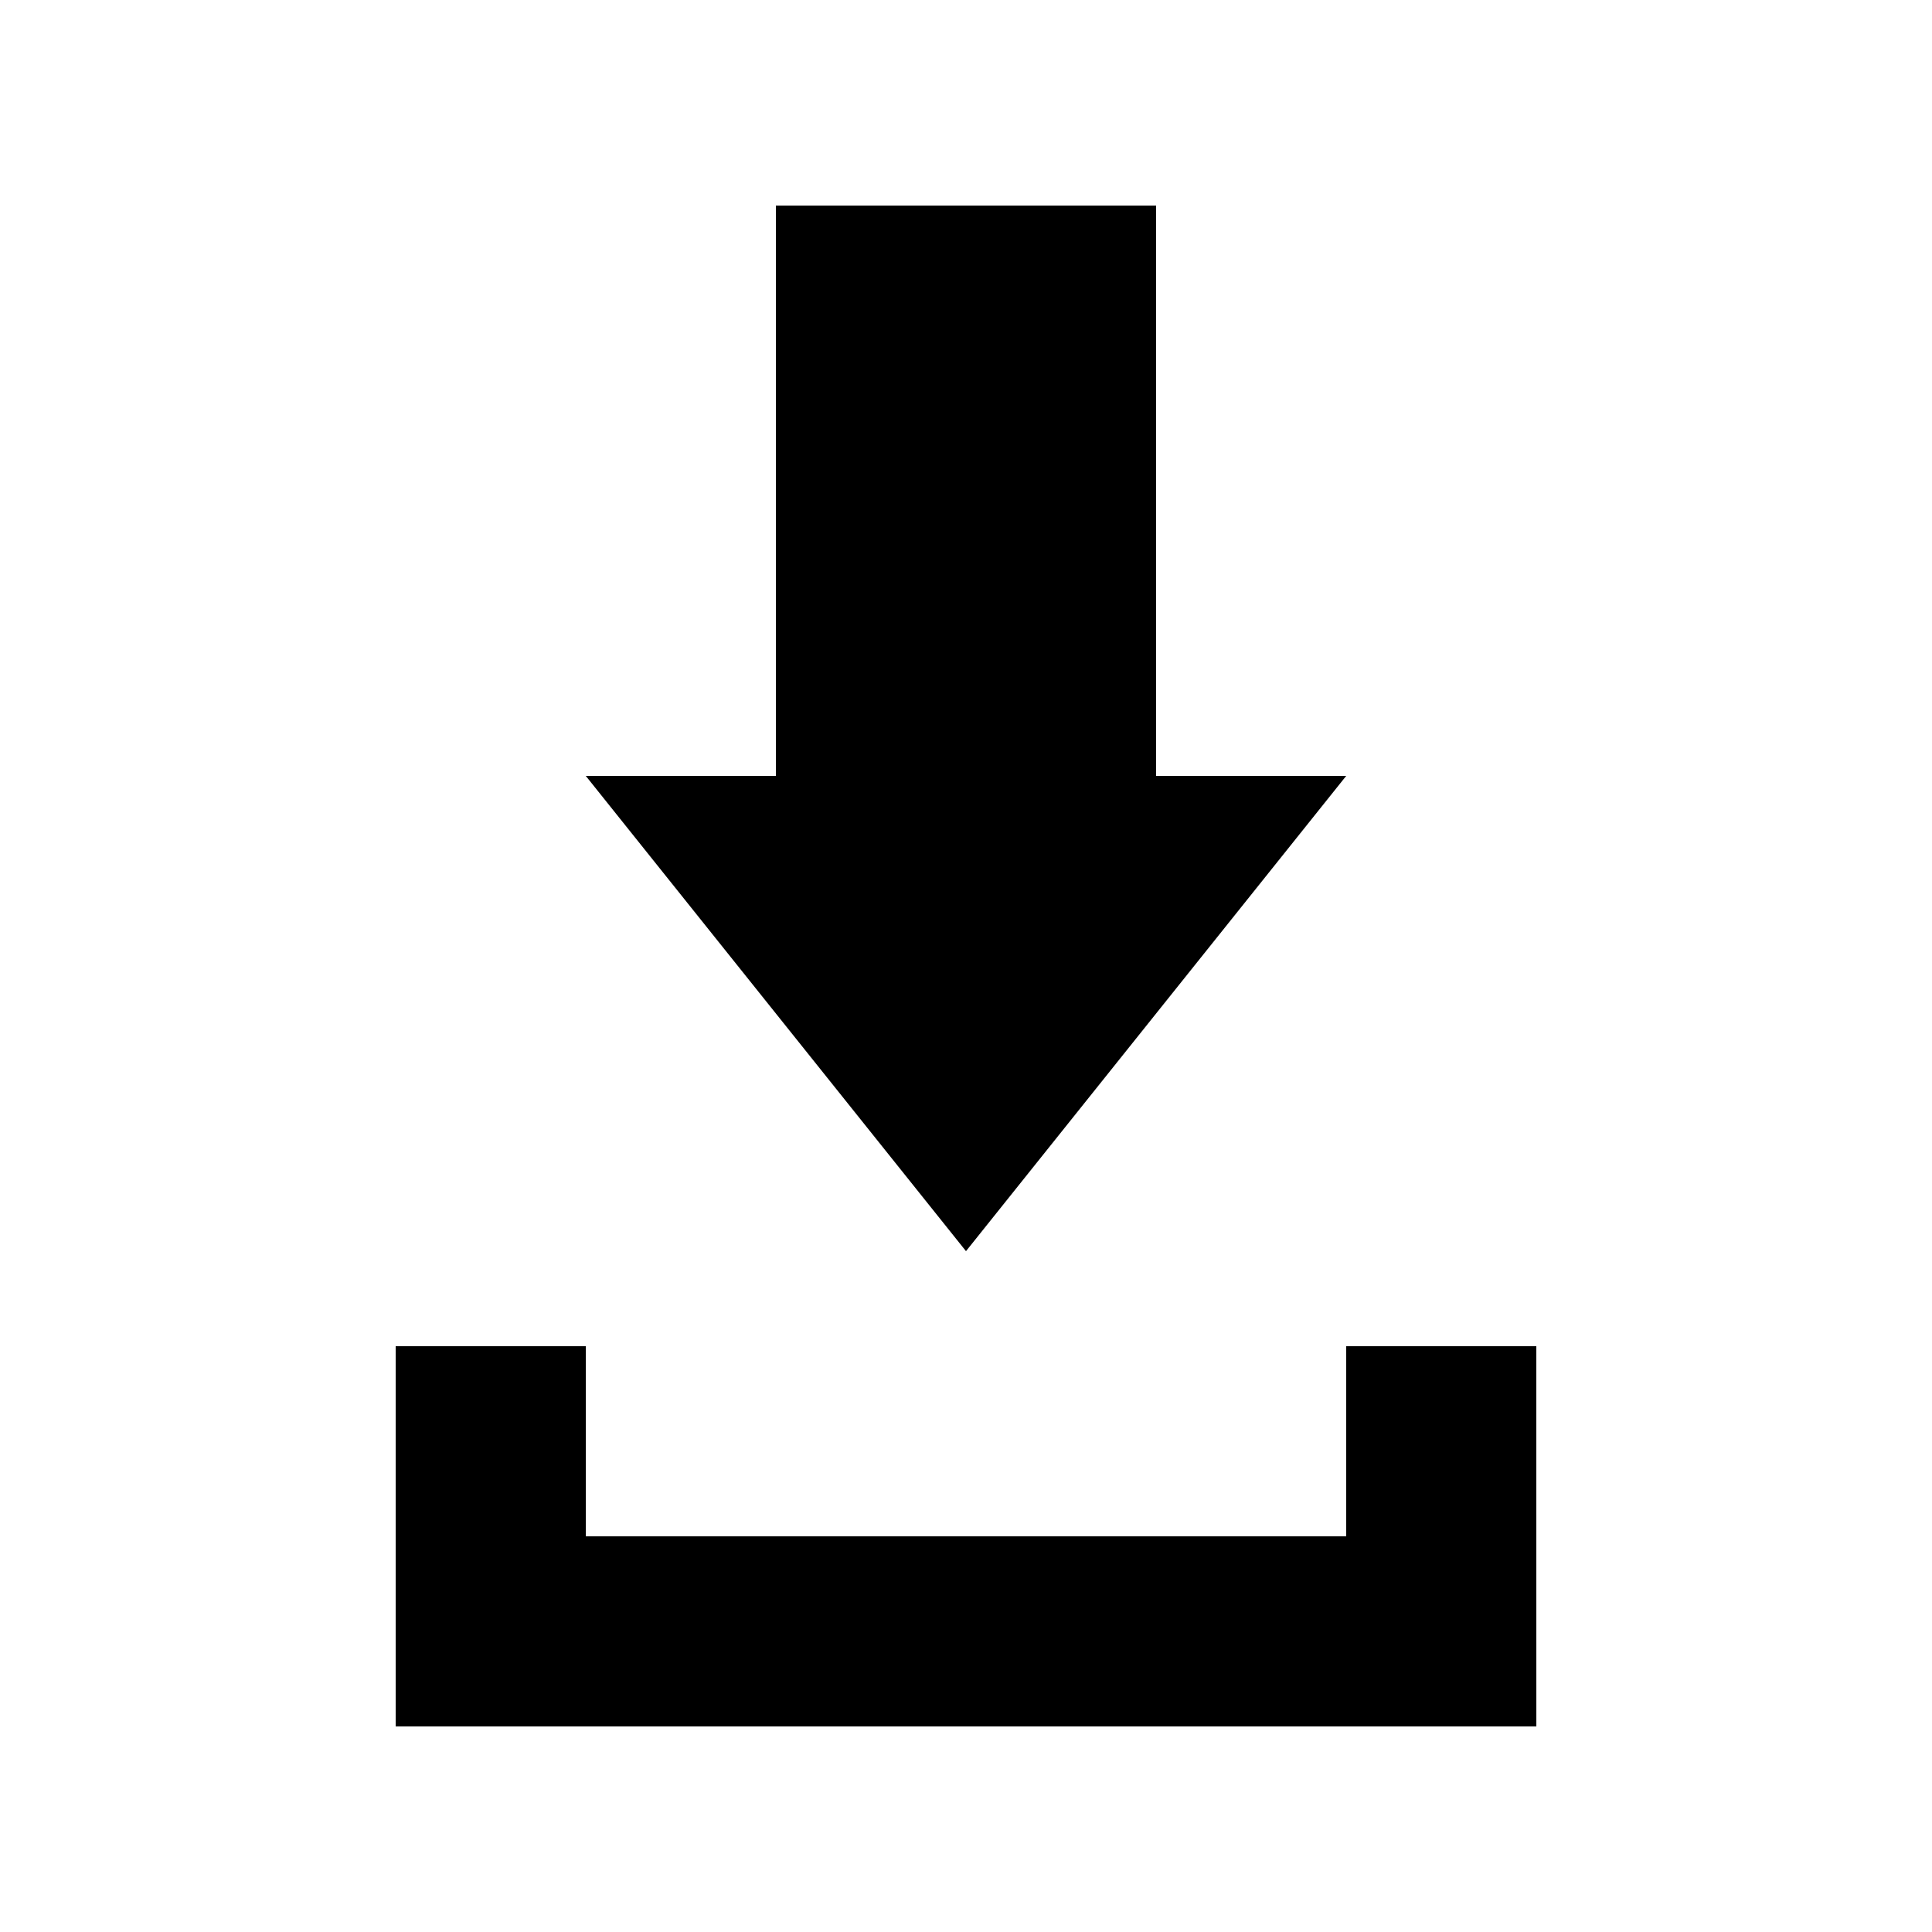
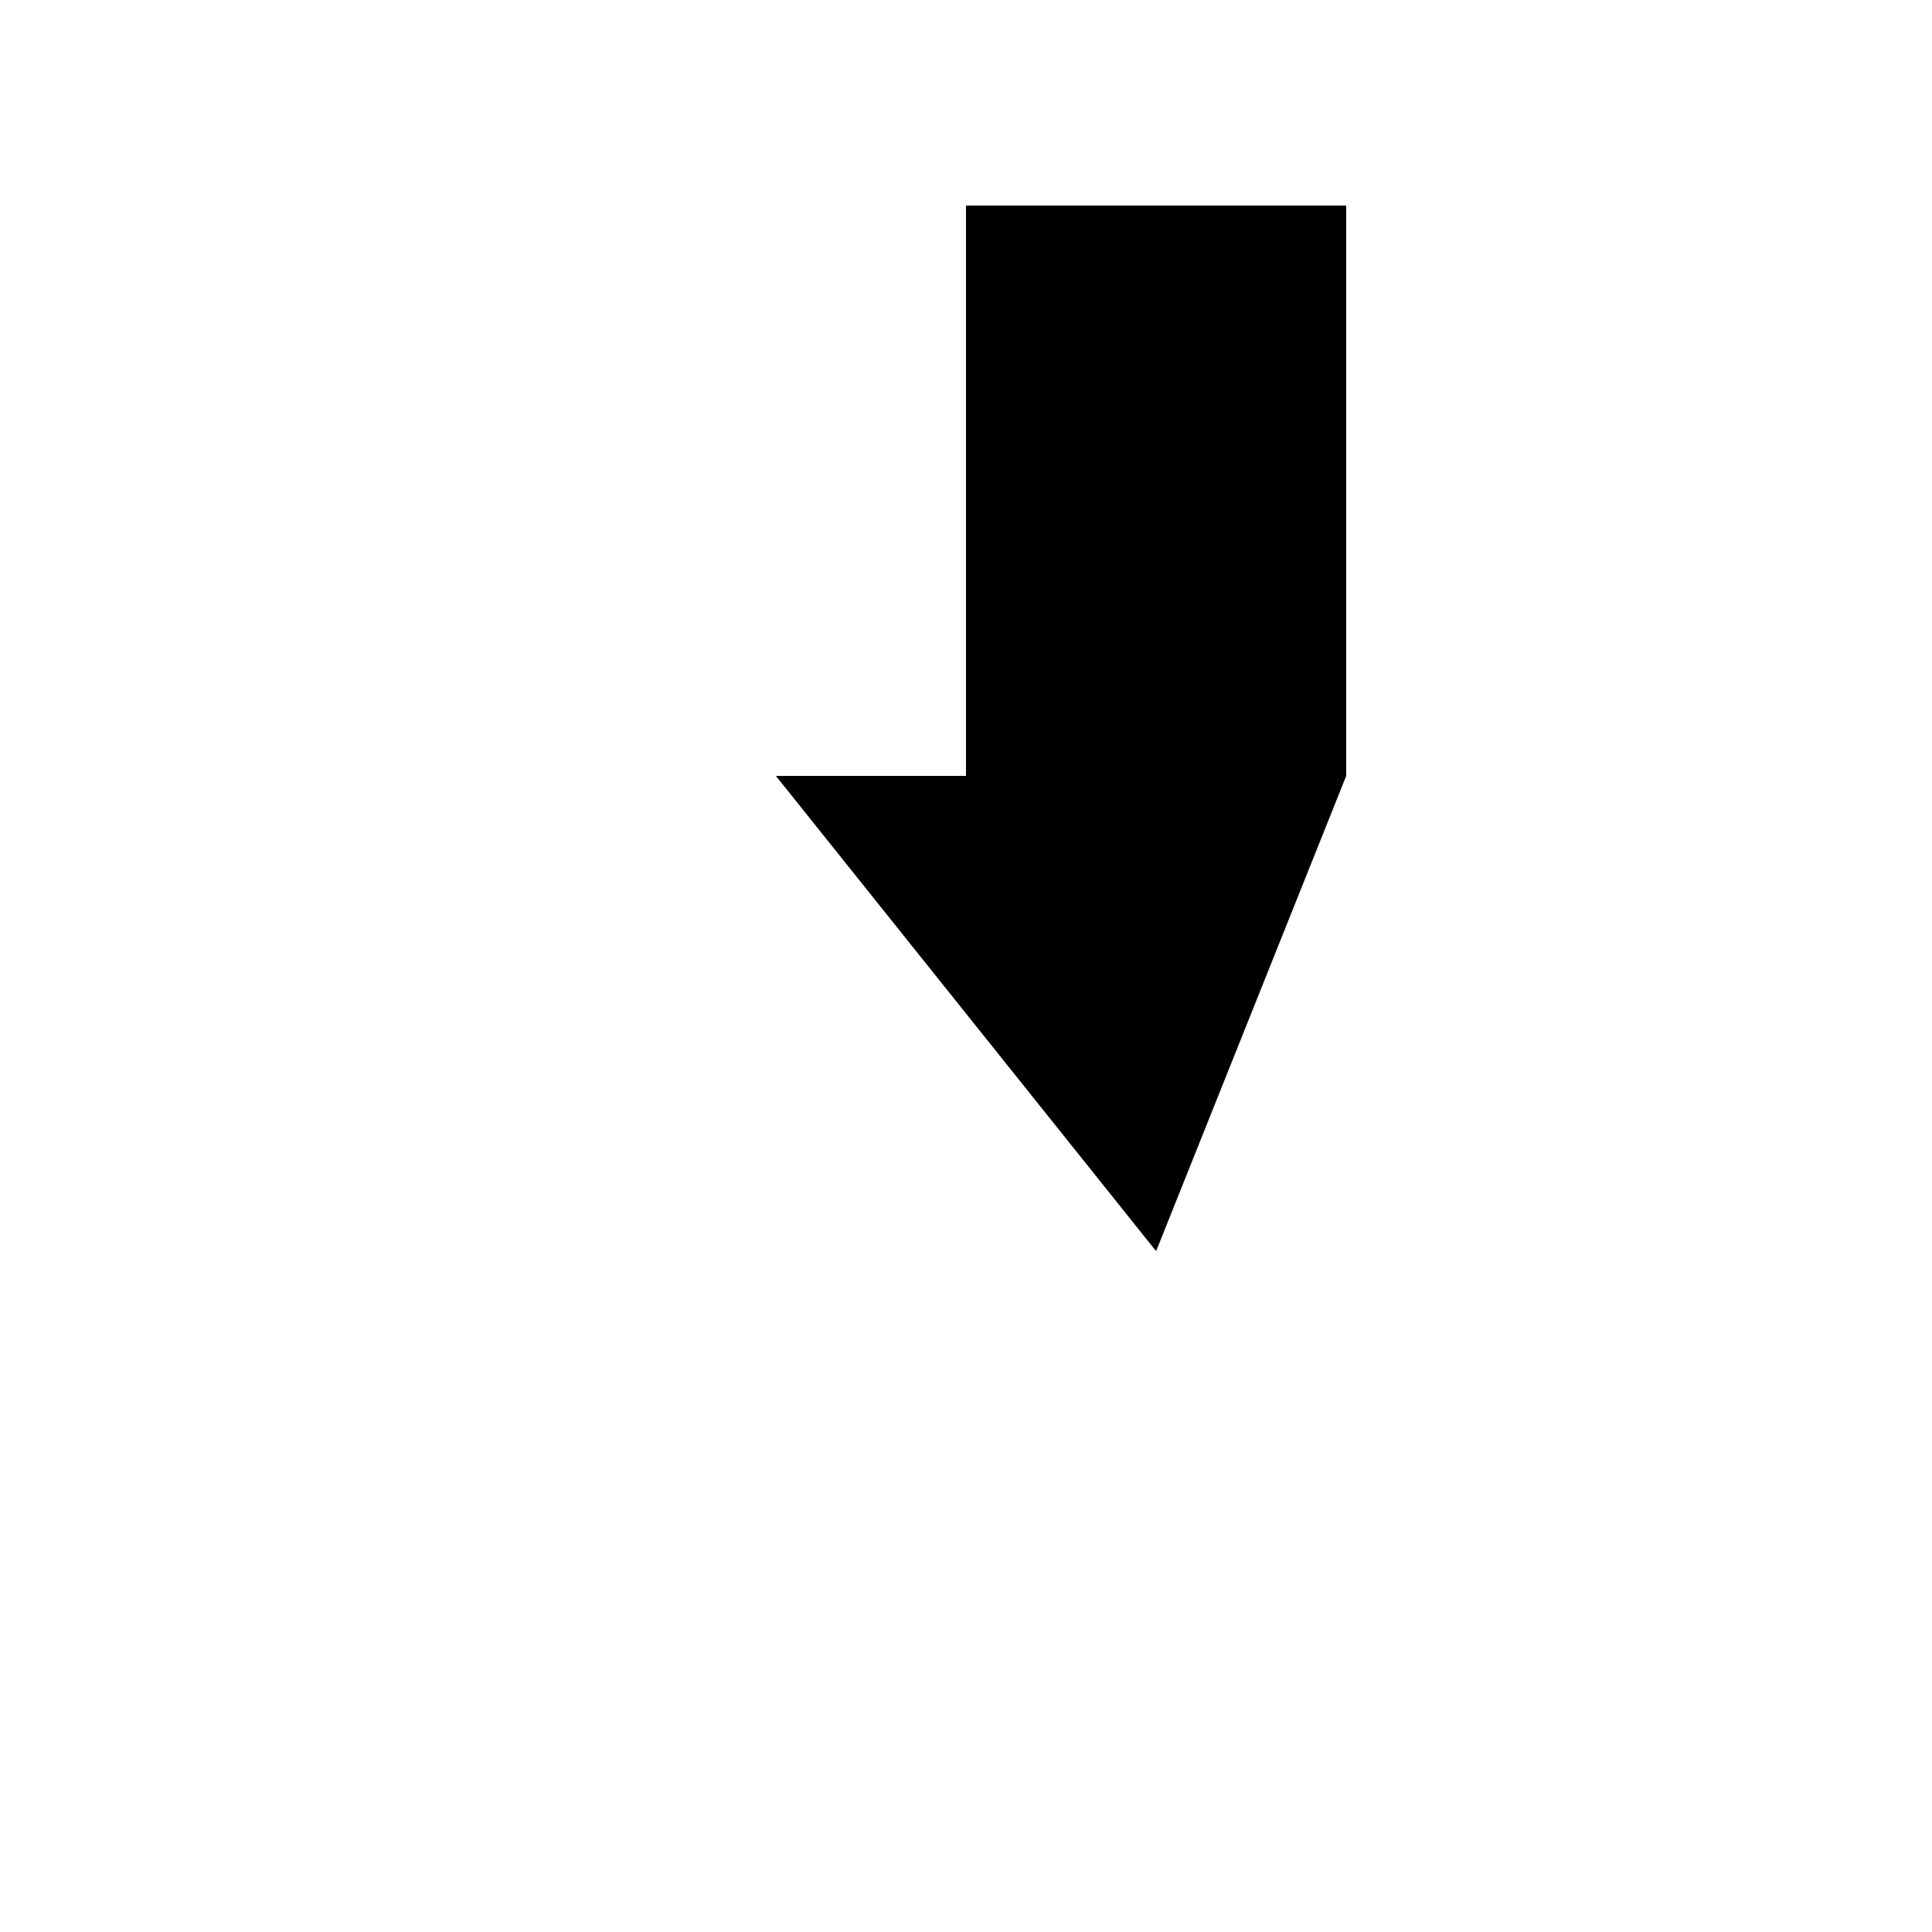
<svg xmlns="http://www.w3.org/2000/svg" fill="#000000" width="800px" height="800px" version="1.1" viewBox="144 144 512 512">
  <g>
-     <path d="m500.76 349.62h-50.383v-151.14h-100.76v151.14h-50.379l100.76 125.95z" />
-     <path d="m551.14 500.76h-50.379v50.379h-201.52v-50.379h-50.383v100.76h302.29z" />
+     <path d="m500.76 349.62v-151.14h-100.76v151.14h-50.379l100.76 125.95z" />
  </g>
</svg>